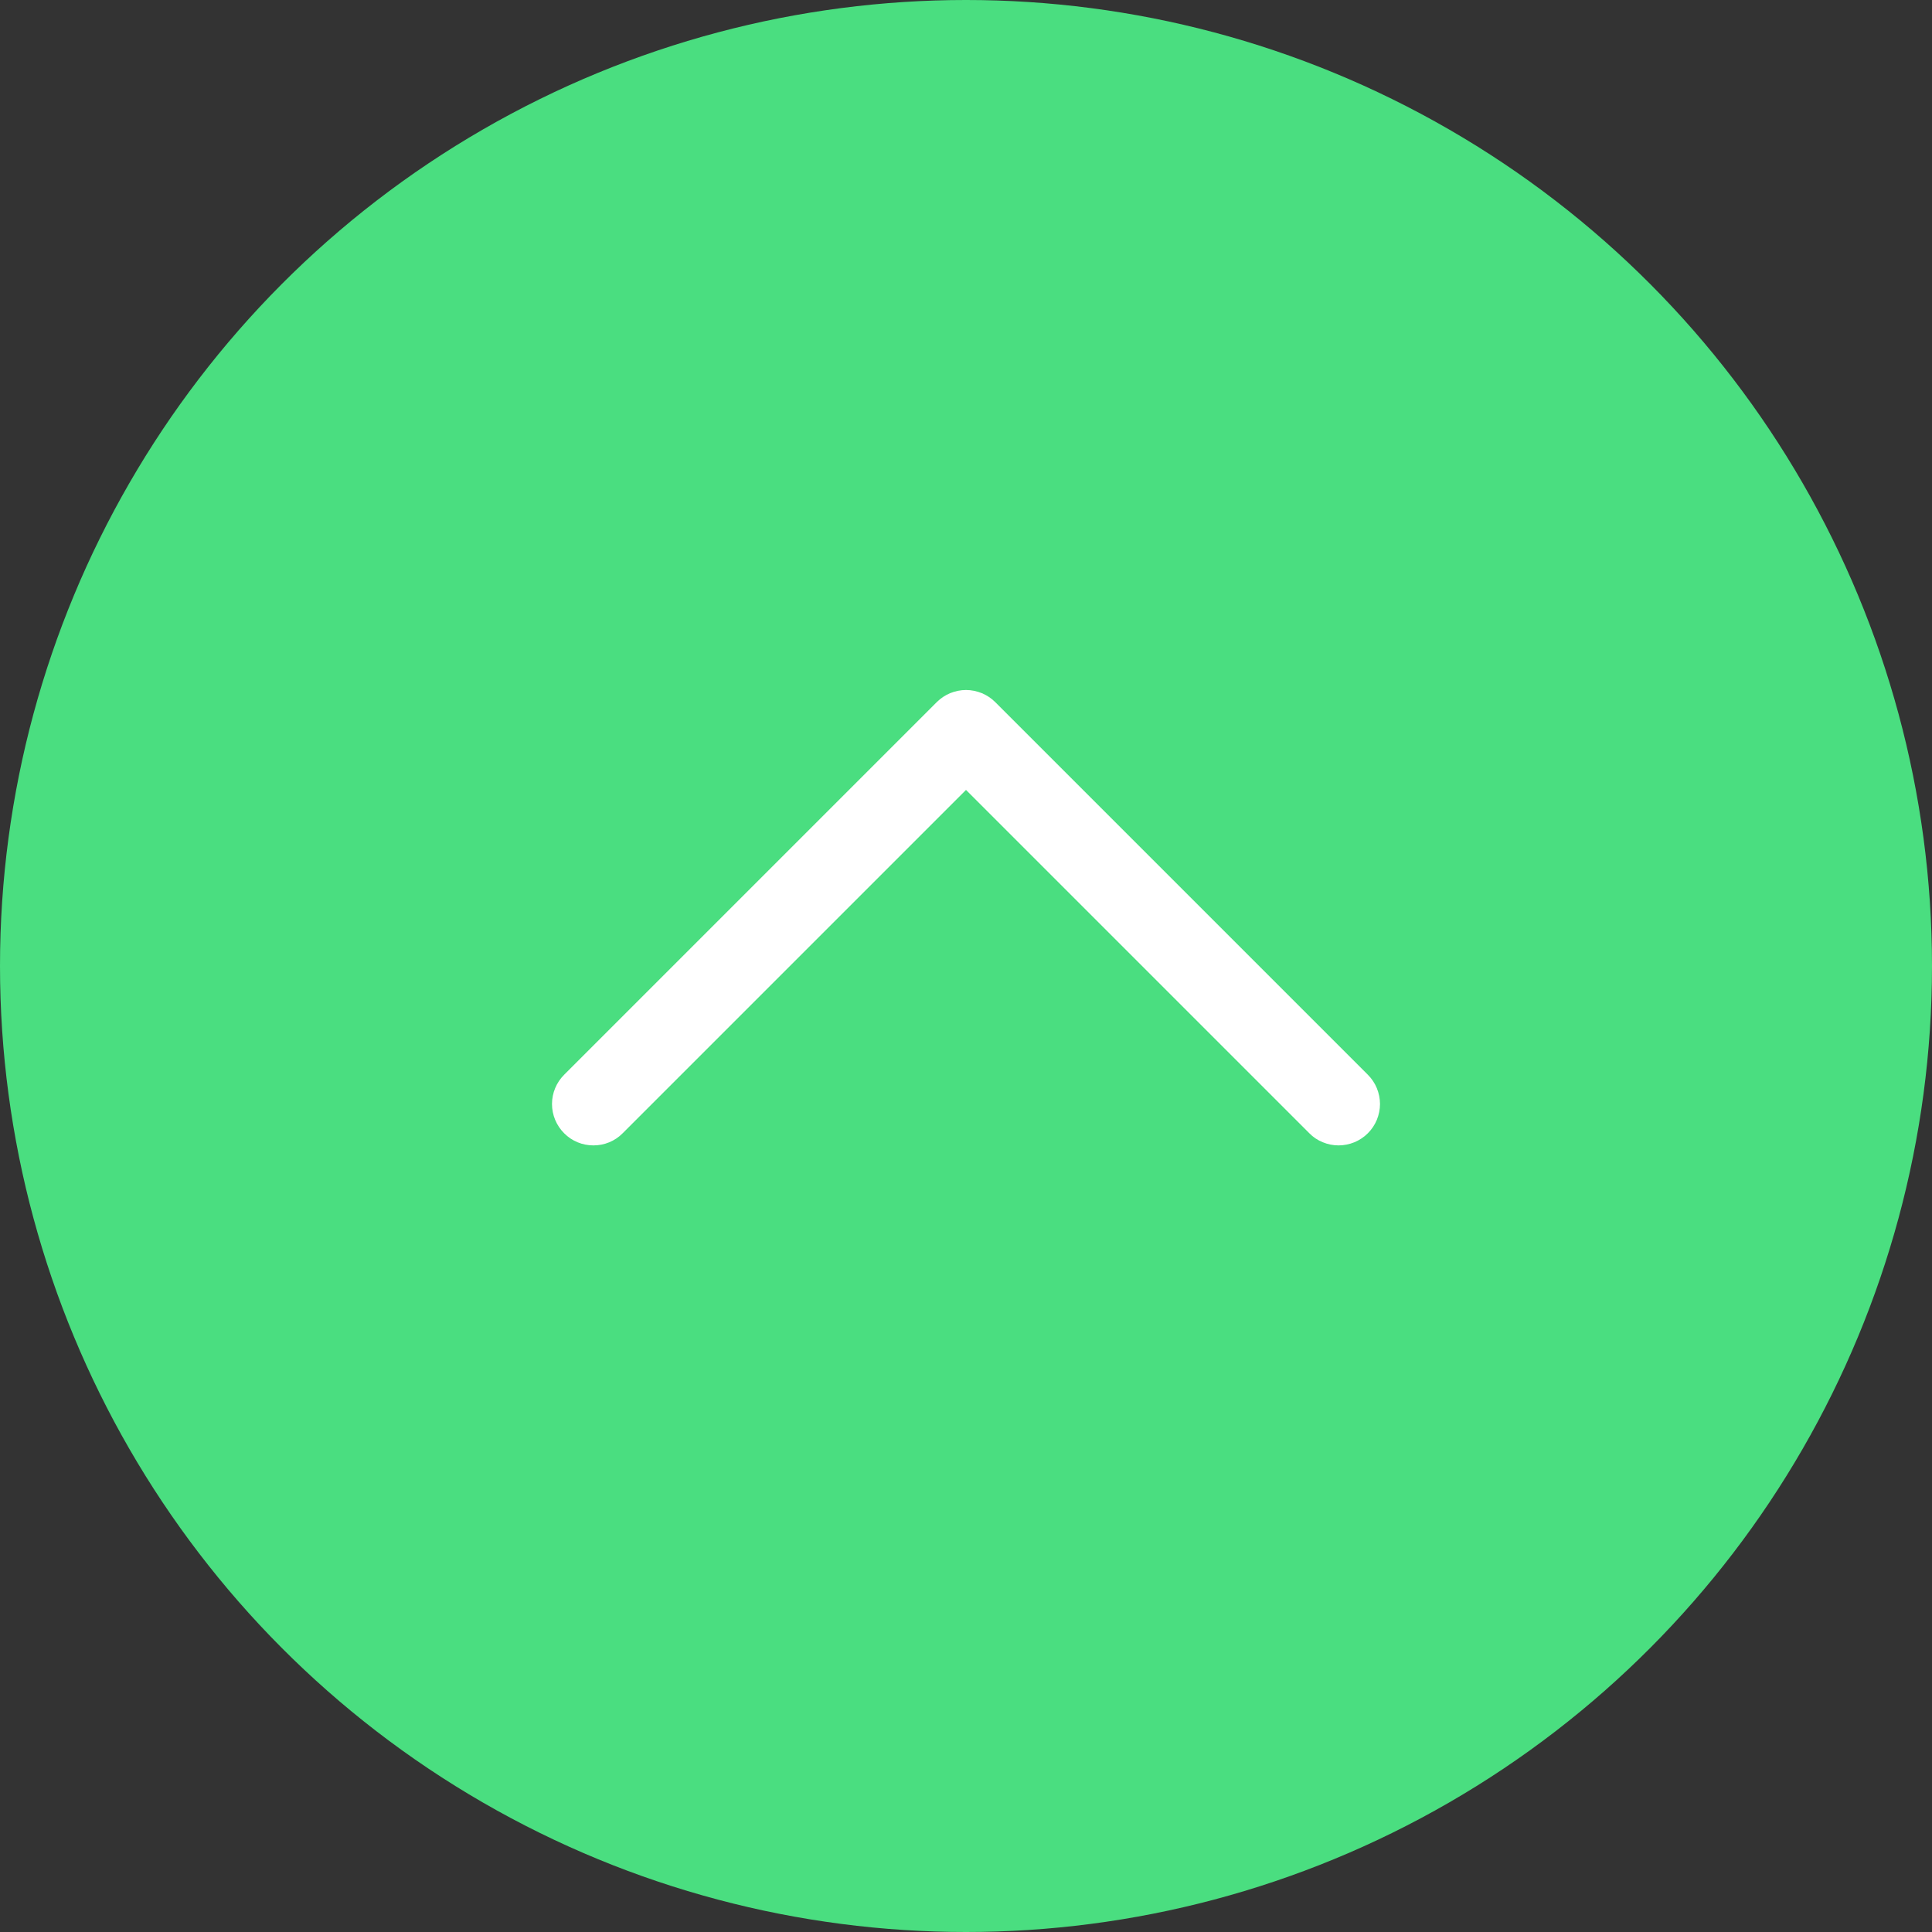
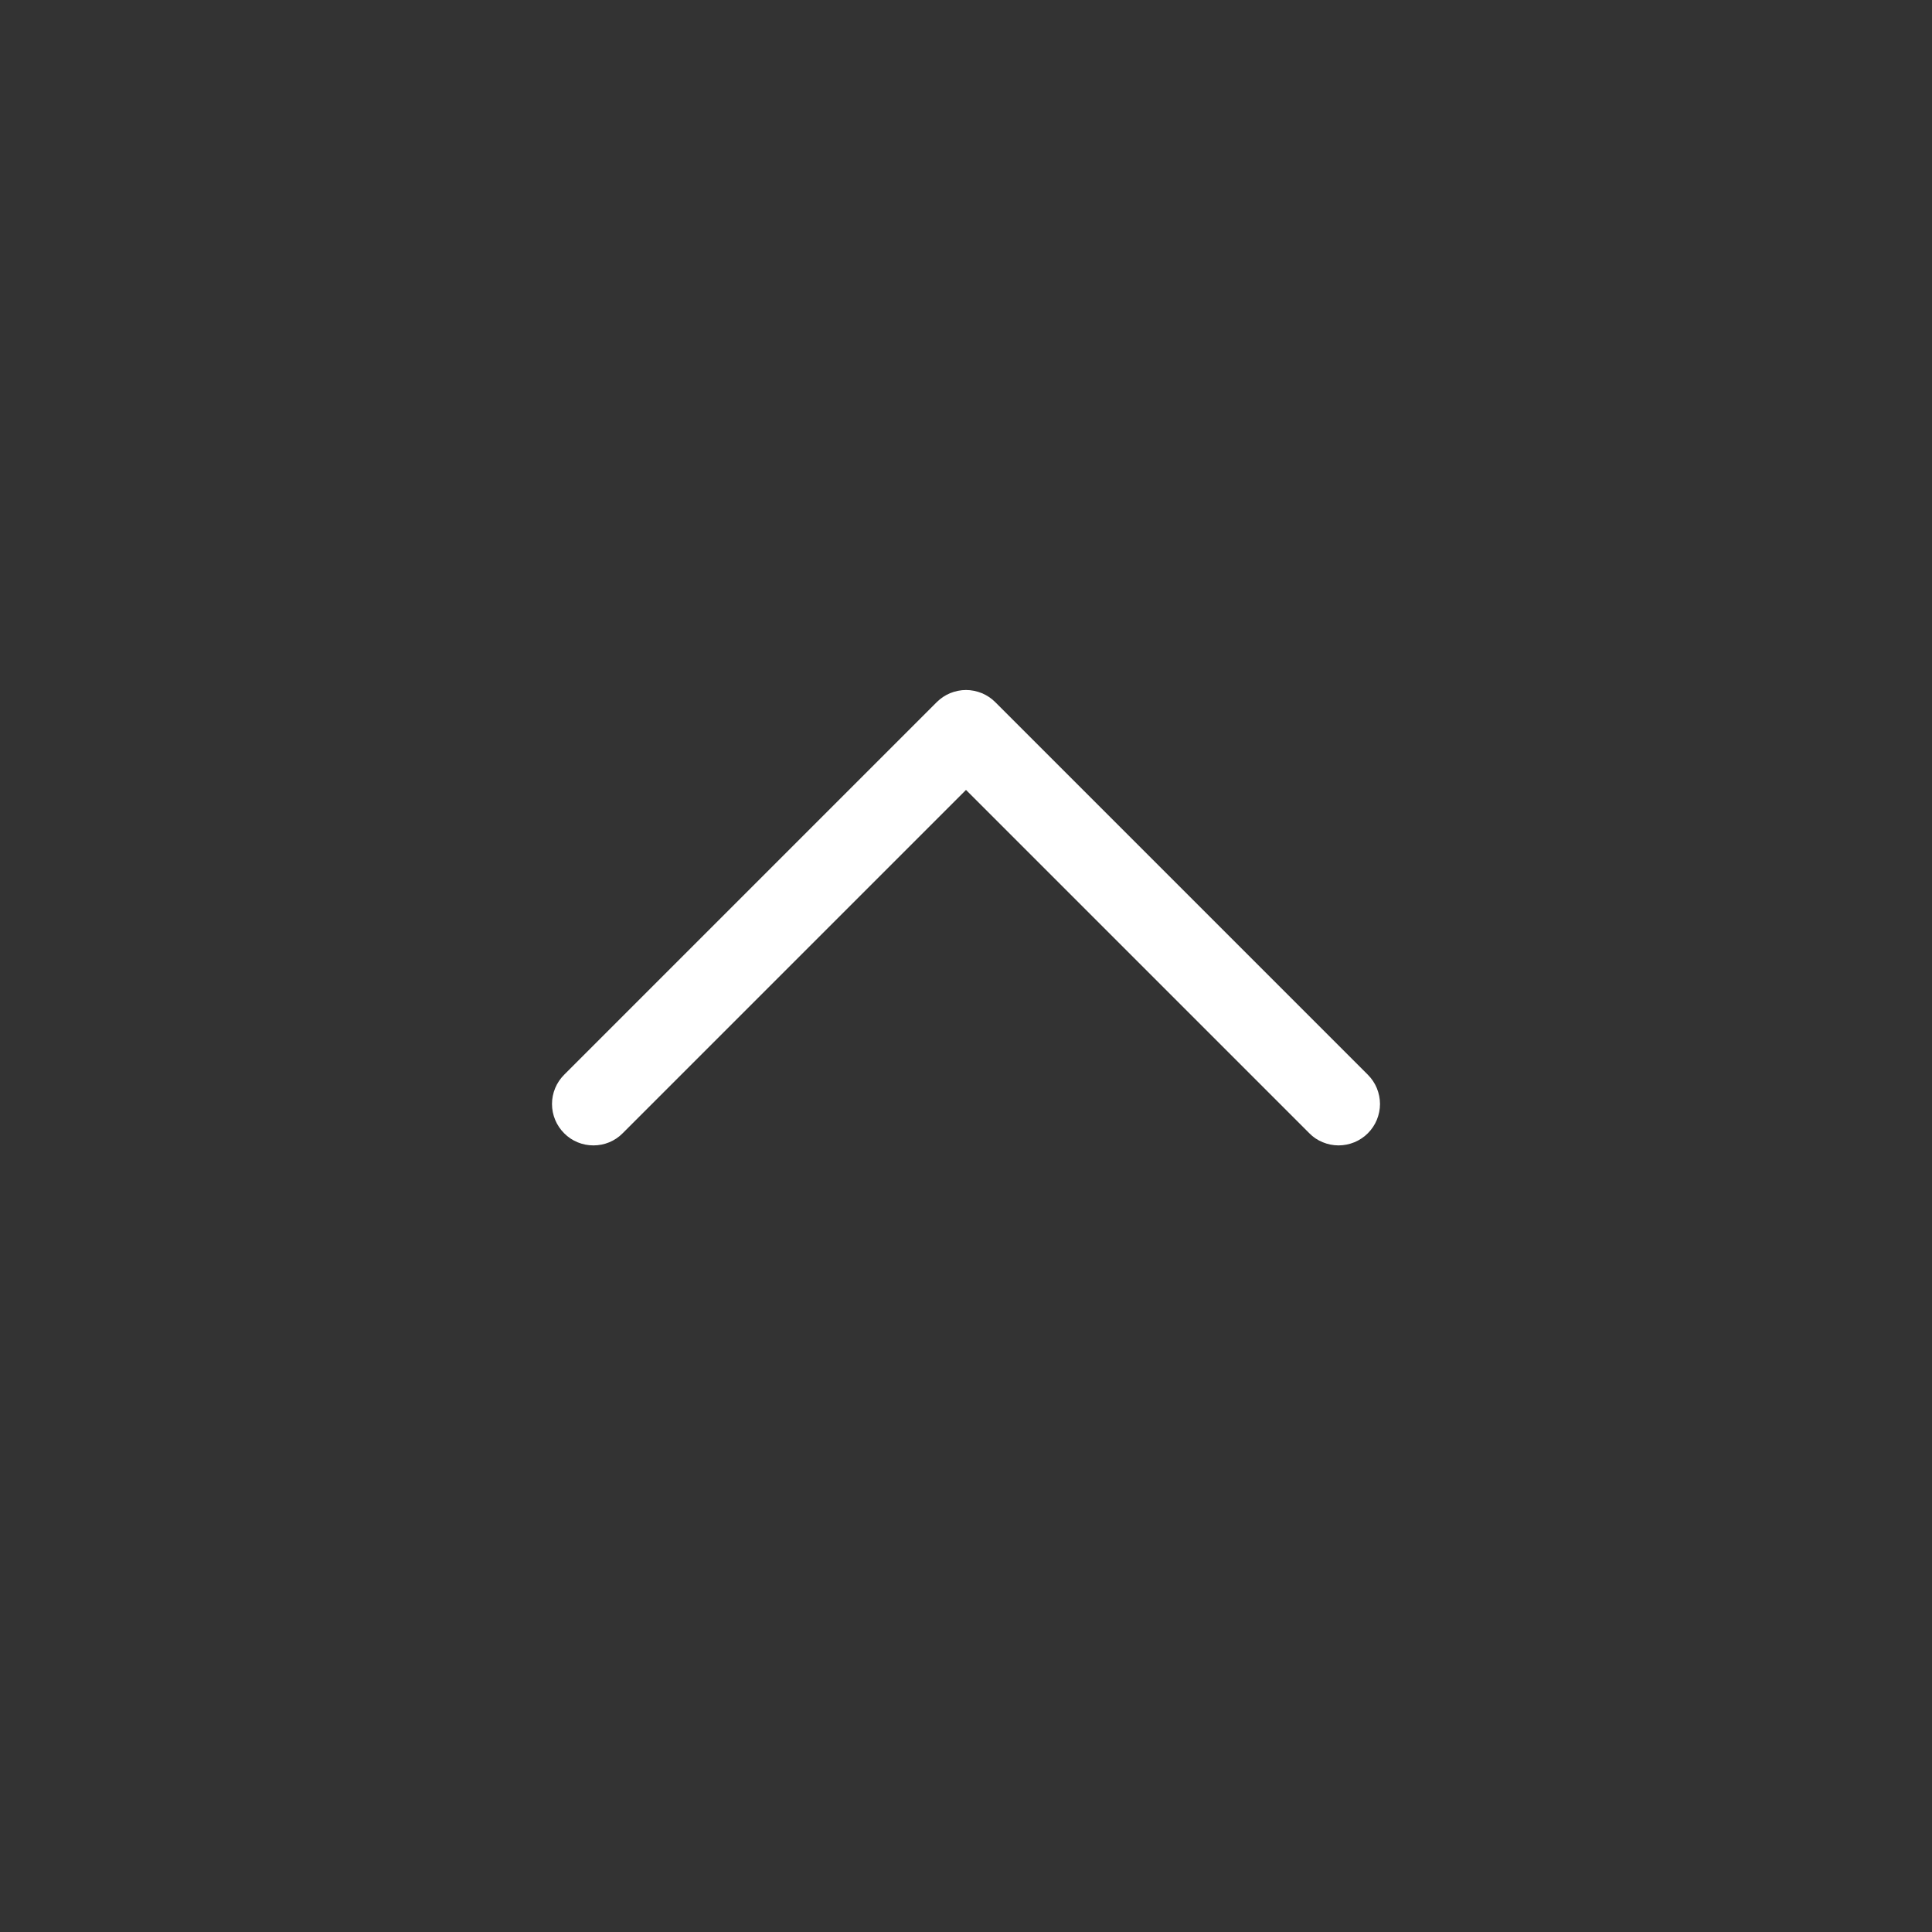
<svg xmlns="http://www.w3.org/2000/svg" width="14" height="14" viewBox="0 0 14 14" fill="none">
  <rect x="0" y="0" width="14" height="14" fill="#333333" stroke="none" />
-   <circle cx="7" cy="7" r="7" fill="#4ADE80" />
-   <path d="M9.912 8.212C9.884 8.24 9.851 8.262 9.815 8.277C9.778 8.292 9.739 8.3 9.7 8.3C9.66 8.3 9.621 8.292 9.585 8.277C9.548 8.262 9.515 8.24 9.488 8.212L7 5.724L4.512 8.212C4.456 8.269 4.38 8.3 4.3 8.3C4.221 8.3 4.144 8.269 4.088 8.212C4.032 8.156 4 8.08 4 8C4 7.92 4.032 7.844 4.088 7.788L6.788 5.088C6.816 5.06 6.849 5.038 6.885 5.023C6.922 5.008 6.961 5 7 5C7.039 5 7.078 5.008 7.115 5.023C7.151 5.038 7.184 5.06 7.212 5.088L9.912 7.788C9.94 7.816 9.962 7.849 9.977 7.885C9.992 7.922 10 7.961 10 8C10 8.039 9.992 8.078 9.977 8.115C9.962 8.151 9.94 8.184 9.912 8.212Z" fill="white" />
+   <path d="M9.912 8.212C9.884 8.24 9.851 8.262 9.815 8.277C9.778 8.292 9.739 8.3 9.7 8.3C9.66 8.3 9.621 8.292 9.585 8.277C9.548 8.262 9.515 8.24 9.488 8.212L7 5.724L4.512 8.212C4.456 8.269 4.38 8.3 4.3 8.3C4.221 8.3 4.144 8.269 4.088 8.212C4.032 8.156 4 8.08 4 8C4 7.92 4.032 7.844 4.088 7.788L6.788 5.088C6.816 5.06 6.849 5.038 6.885 5.023C6.922 5.008 6.961 5 7 5C7.039 5 7.078 5.008 7.115 5.023C7.151 5.038 7.184 5.06 7.212 5.088L9.912 7.788C9.94 7.816 9.962 7.849 9.977 7.885C9.992 7.922 10 7.961 10 8C10 8.039 9.992 8.078 9.977 8.115C9.962 8.151 9.94 8.184 9.912 8.212" fill="white" />
</svg>